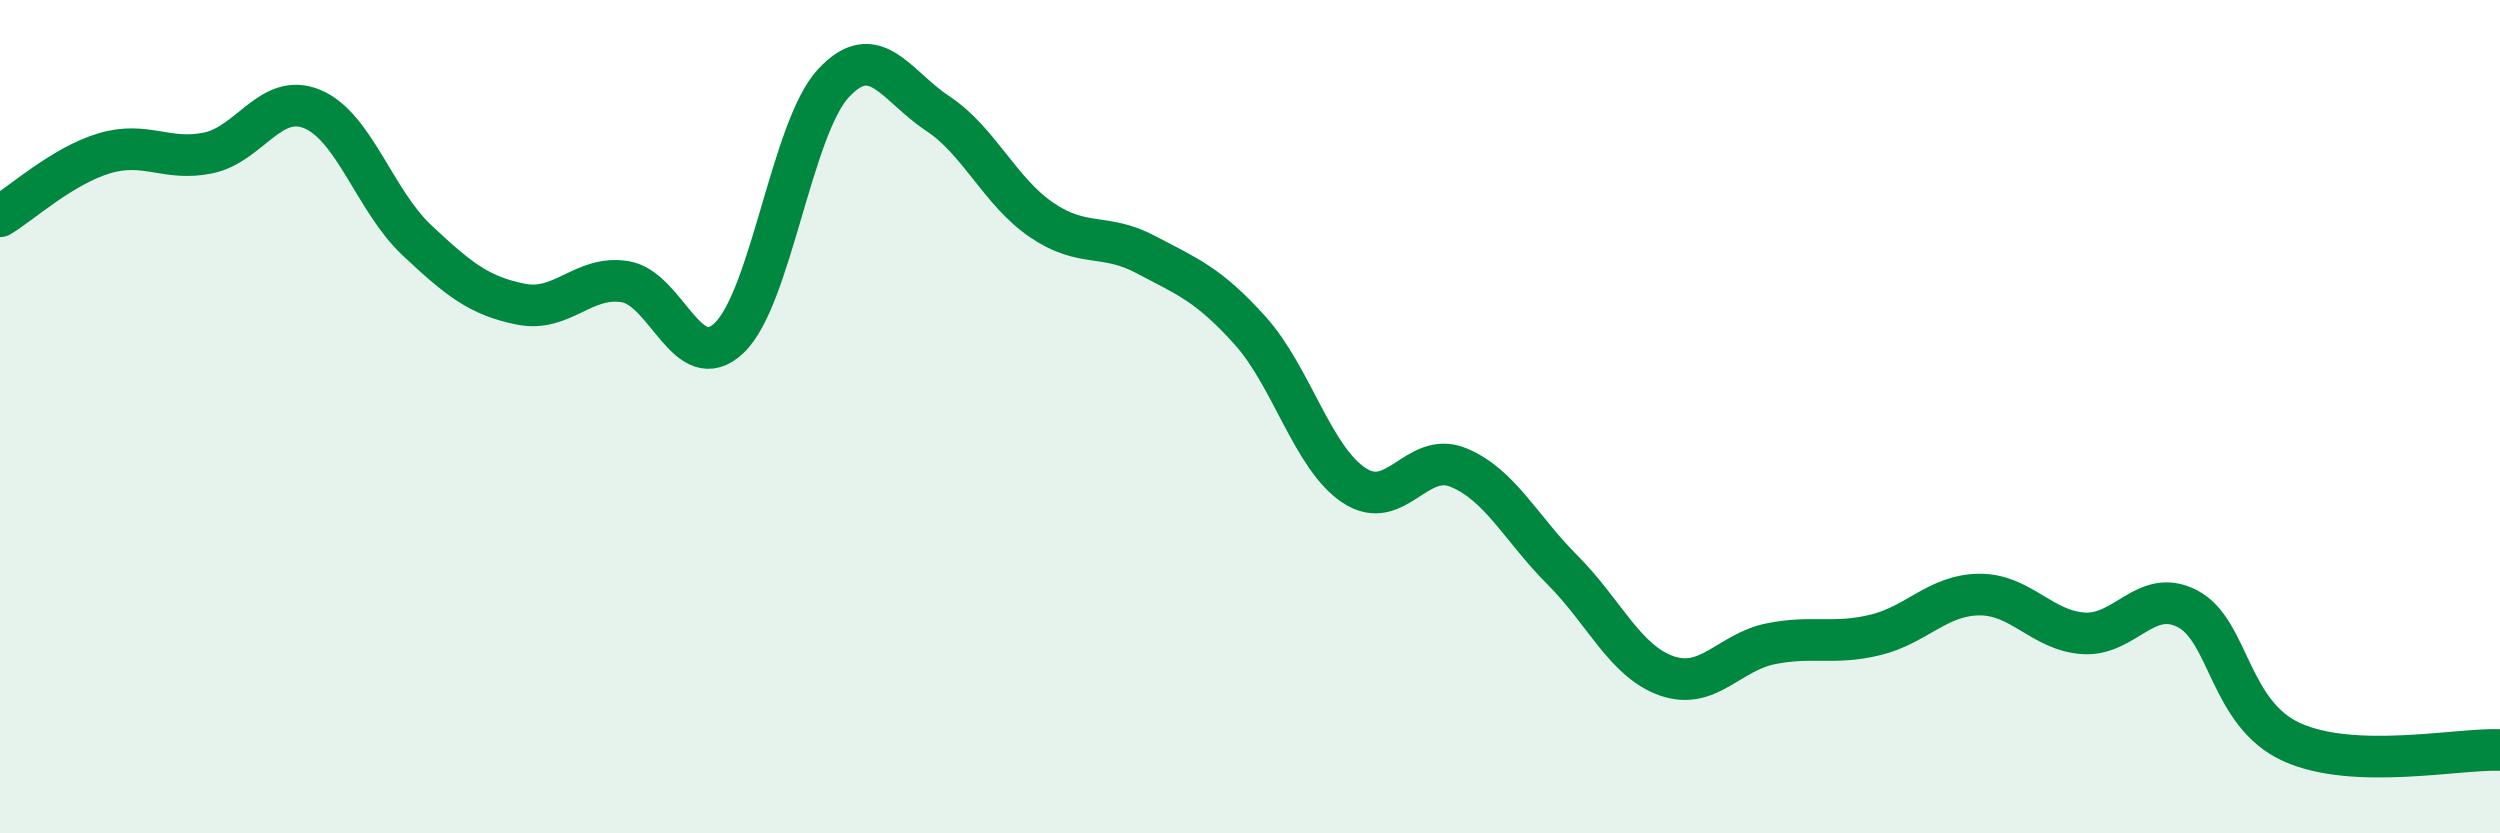
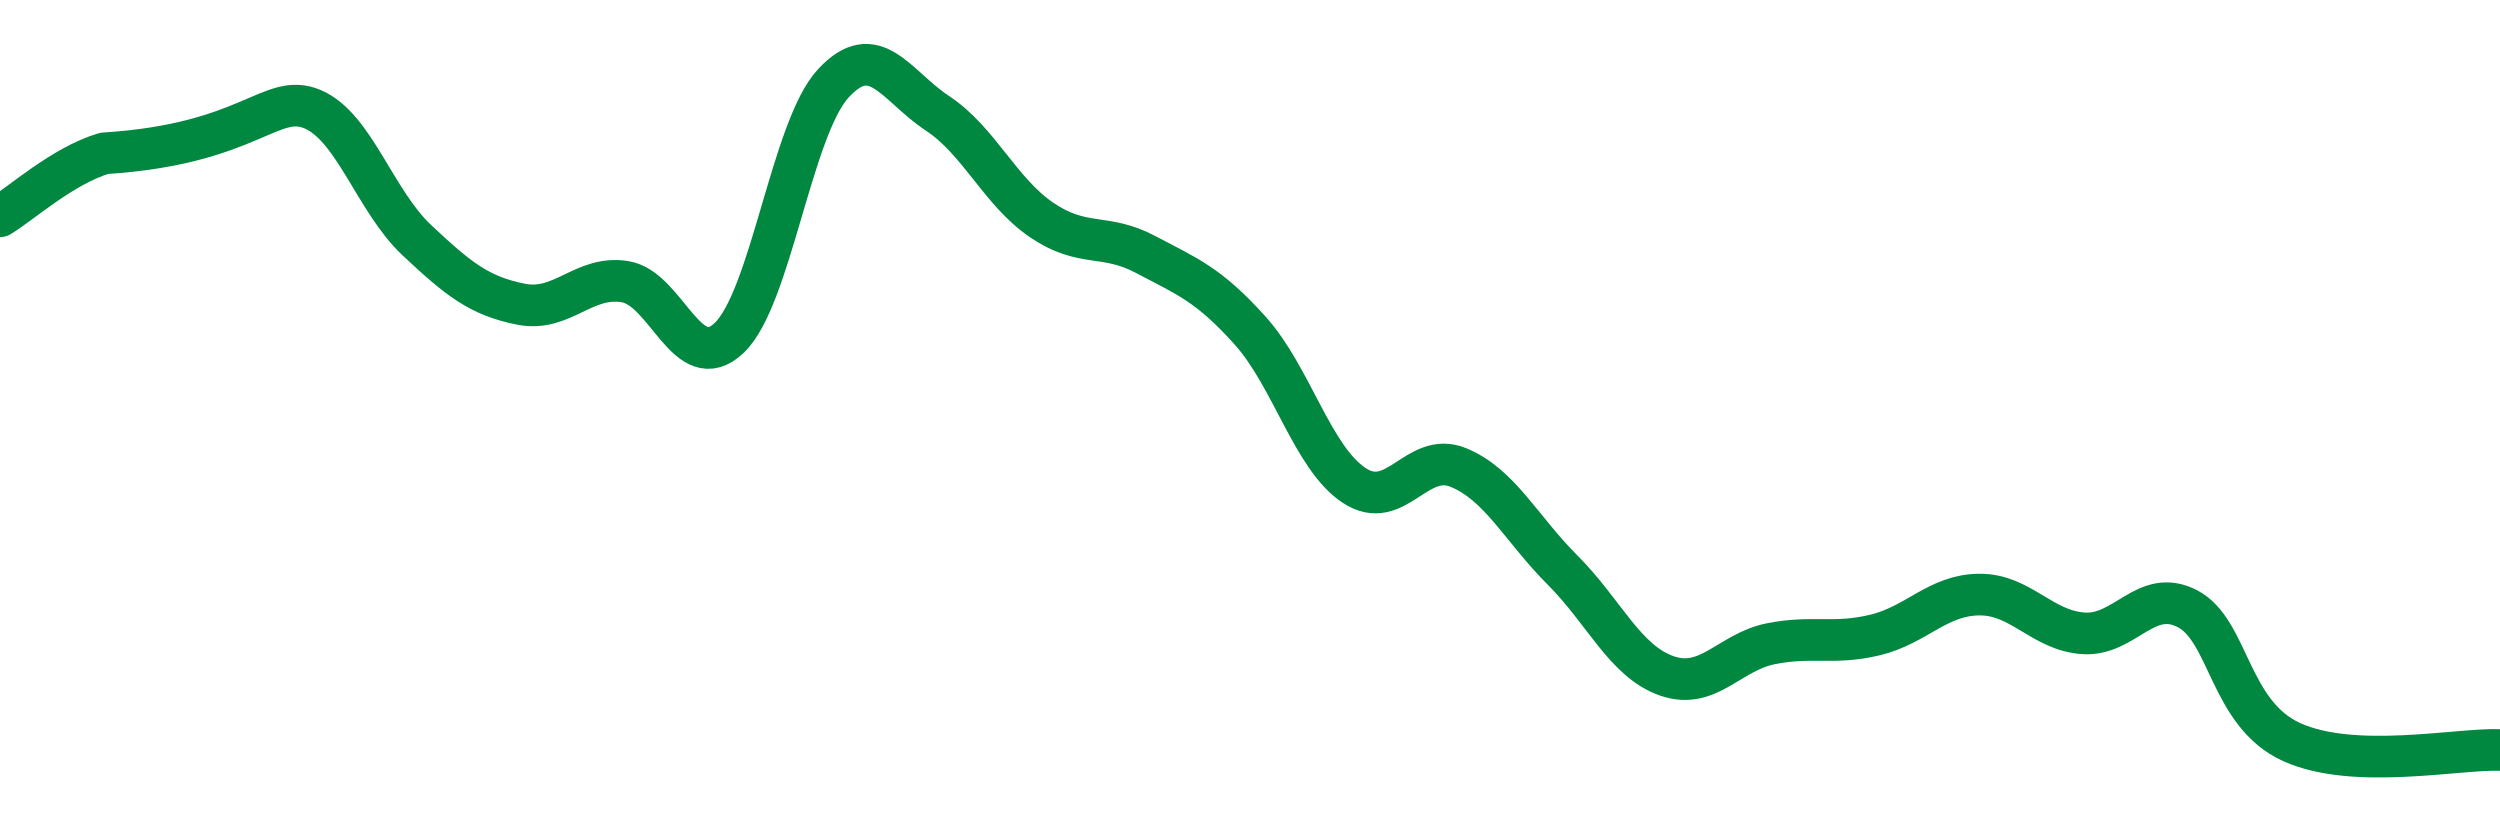
<svg xmlns="http://www.w3.org/2000/svg" width="60" height="20" viewBox="0 0 60 20">
-   <path d="M 0,5.19 C 0.5,4.89 1.5,3.98 2.5,3.68 C 3.5,3.38 4,3.88 5,3.67 C 6,3.46 6.5,2.2 7.5,2.62 C 8.5,3.04 9,4.82 10,5.76 C 11,6.7 11.5,7.1 12.5,7.3 C 13.5,7.5 14,6.6 15,6.76 C 16,6.92 16.5,9.06 17.5,8.11 C 18.5,7.16 19,3.08 20,2 C 21,0.92 21.5,2.06 22.5,2.72 C 23.5,3.38 24,4.6 25,5.28 C 26,5.96 26.5,5.58 27.5,6.11 C 28.5,6.64 29,6.82 30,7.93 C 31,9.04 31.5,10.99 32.5,11.65 C 33.5,12.31 34,10.81 35,11.22 C 36,11.63 36.5,12.68 37.5,13.68 C 38.5,14.68 39,15.87 40,16.22 C 41,16.57 41.5,15.65 42.5,15.45 C 43.5,15.25 44,15.48 45,15.24 C 46,15 46.5,14.28 47.5,14.27 C 48.5,14.26 49,15.13 50,15.2 C 51,15.27 51.5,14.09 52.5,14.61 C 53.5,15.13 53.5,17.13 55,17.81 C 56.5,18.49 59,17.96 60,18L60 20L0 20Z" fill="#008740" opacity="0.1" stroke-linecap="round" stroke-linejoin="round" />
-   <path d="M 0,5.19 C 0.5,4.89 1.5,3.98 2.5,3.68 C 3.5,3.38 4,3.88 5,3.67 C 6,3.46 6.5,2.2 7.5,2.62 C 8.5,3.04 9,4.82 10,5.76 C 11,6.7 11.5,7.1 12.5,7.3 C 13.5,7.5 14,6.6 15,6.76 C 16,6.92 16.5,9.06 17.5,8.11 C 18.5,7.16 19,3.08 20,2 C 21,0.92 21.5,2.06 22.5,2.72 C 23.5,3.38 24,4.6 25,5.28 C 26,5.96 26.5,5.58 27.5,6.11 C 28.5,6.64 29,6.82 30,7.93 C 31,9.04 31.5,10.99 32.5,11.65 C 33.5,12.31 34,10.81 35,11.22 C 36,11.63 36.5,12.68 37.5,13.68 C 38.5,14.68 39,15.87 40,16.22 C 41,16.57 41.5,15.65 42.5,15.45 C 43.5,15.25 44,15.48 45,15.24 C 46,15 46.5,14.28 47.5,14.27 C 48.5,14.26 49,15.13 50,15.2 C 51,15.27 51.5,14.09 52.5,14.61 C 53.5,15.13 53.5,17.13 55,17.81 C 56.5,18.49 59,17.96 60,18" stroke="#008740" stroke-width="1" fill="none" stroke-linecap="round" stroke-linejoin="round" />
+   <path d="M 0,5.19 C 0.5,4.89 1.5,3.98 2.5,3.68 C 6,3.46 6.5,2.2 7.5,2.62 C 8.5,3.04 9,4.82 10,5.76 C 11,6.7 11.5,7.1 12.5,7.3 C 13.5,7.5 14,6.6 15,6.76 C 16,6.92 16.5,9.06 17.5,8.11 C 18.5,7.16 19,3.08 20,2 C 21,0.92 21.5,2.06 22.5,2.72 C 23.5,3.38 24,4.6 25,5.28 C 26,5.96 26.5,5.58 27.5,6.11 C 28.5,6.64 29,6.82 30,7.93 C 31,9.04 31.5,10.99 32.5,11.65 C 33.5,12.31 34,10.81 35,11.22 C 36,11.63 36.5,12.68 37.5,13.68 C 38.5,14.68 39,15.87 40,16.22 C 41,16.57 41.5,15.65 42.5,15.45 C 43.5,15.25 44,15.48 45,15.24 C 46,15 46.5,14.28 47.5,14.27 C 48.5,14.26 49,15.13 50,15.2 C 51,15.27 51.5,14.09 52.5,14.61 C 53.5,15.13 53.5,17.13 55,17.81 C 56.5,18.49 59,17.96 60,18" stroke="#008740" stroke-width="1" fill="none" stroke-linecap="round" stroke-linejoin="round" />
</svg>